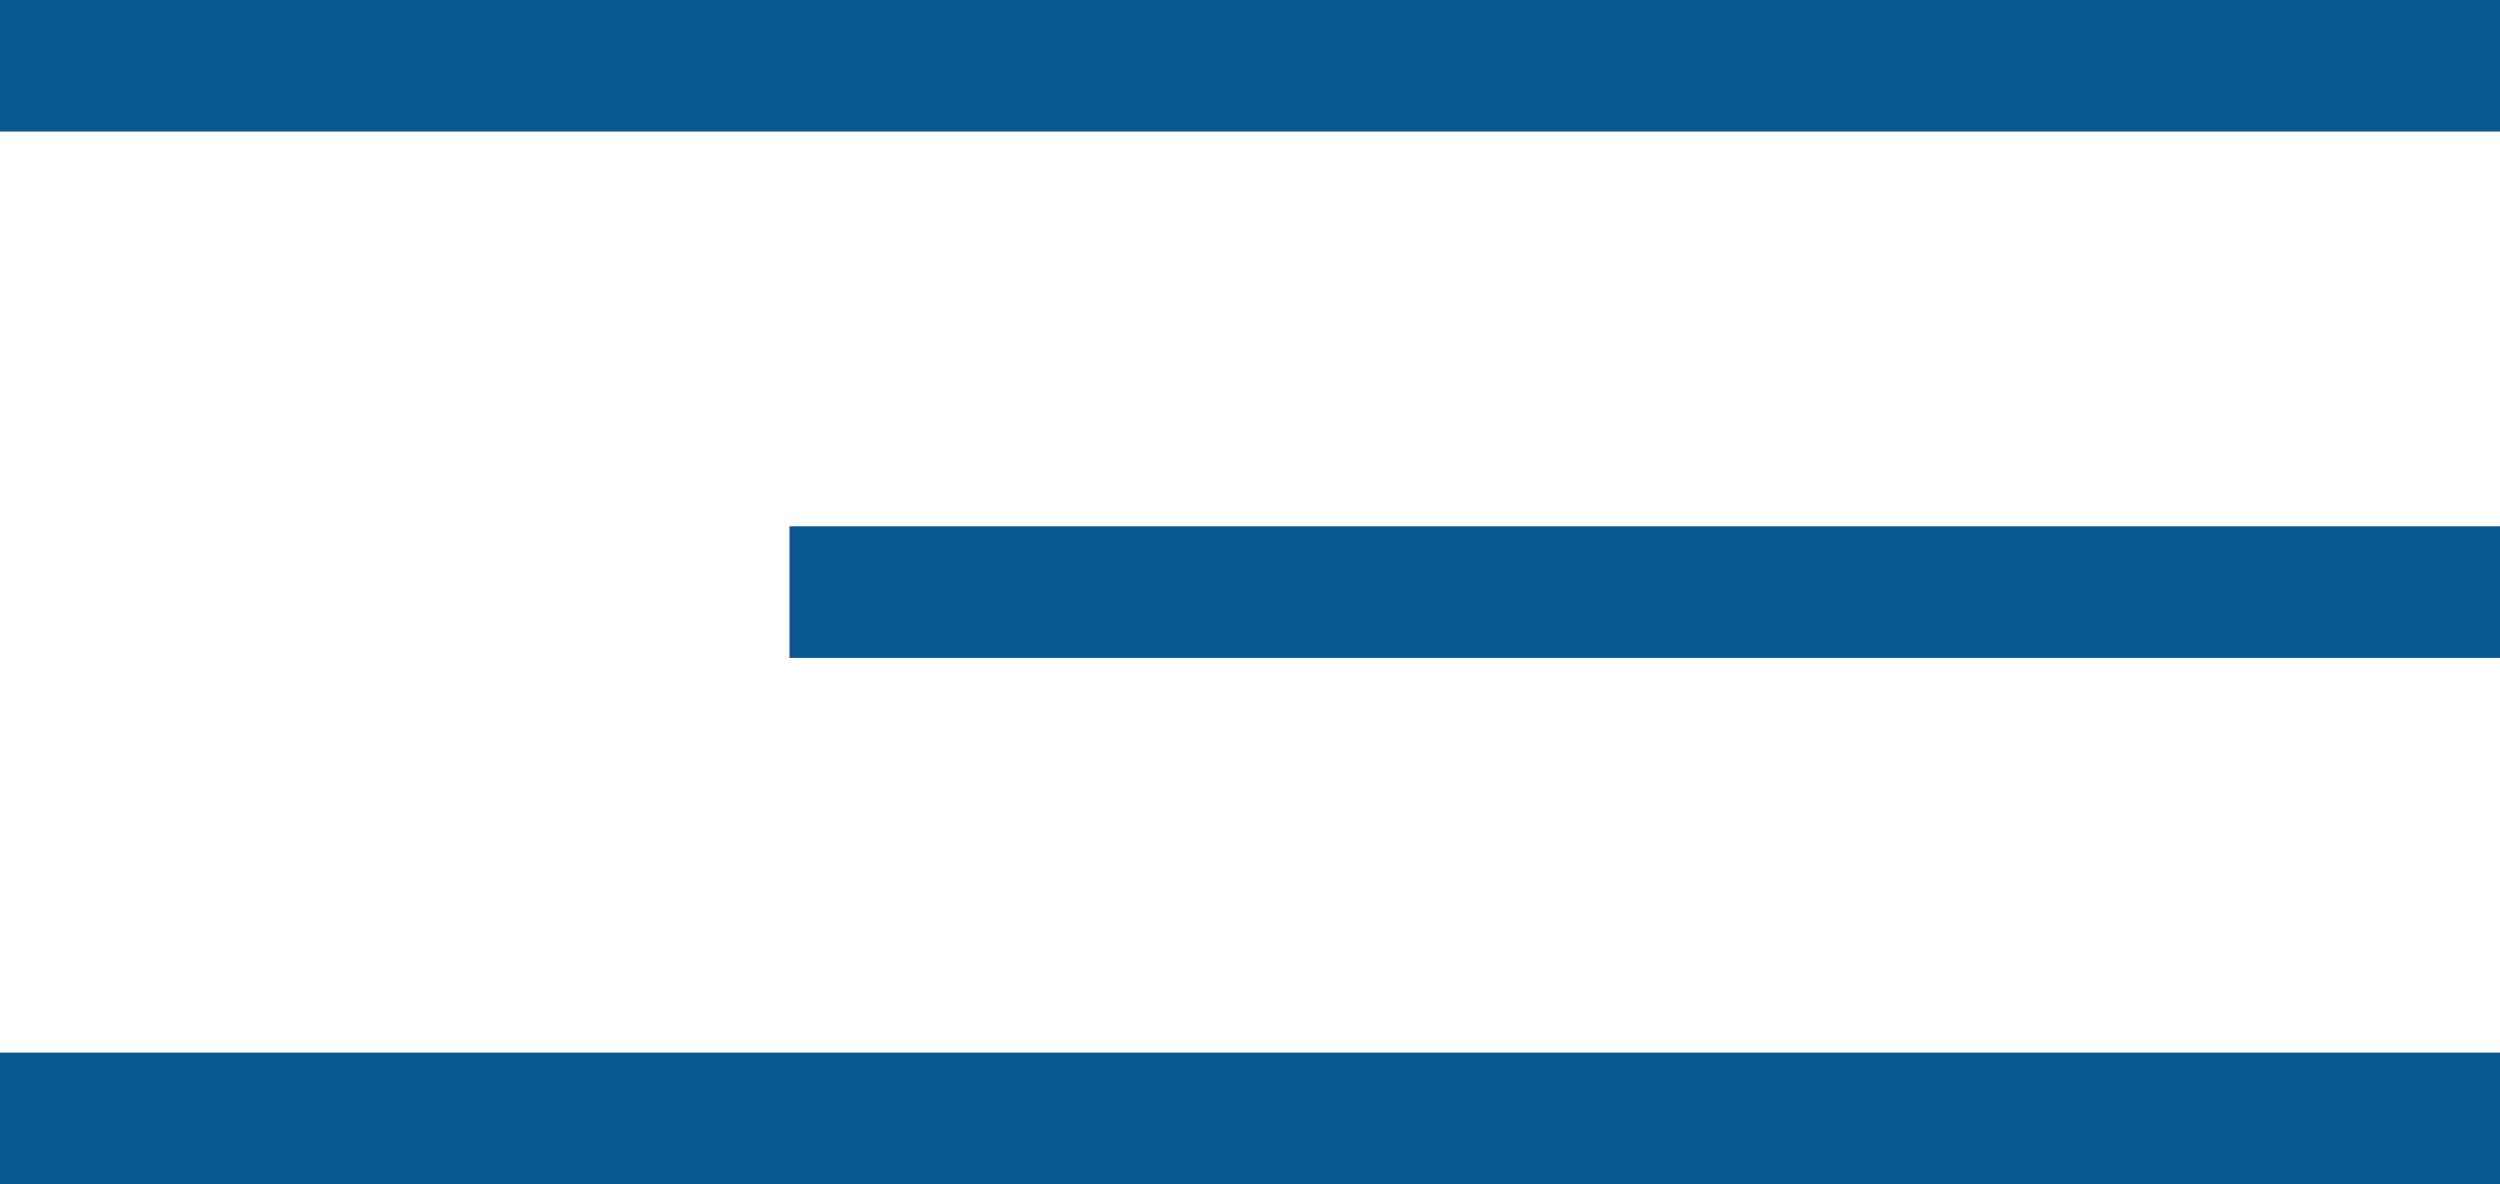
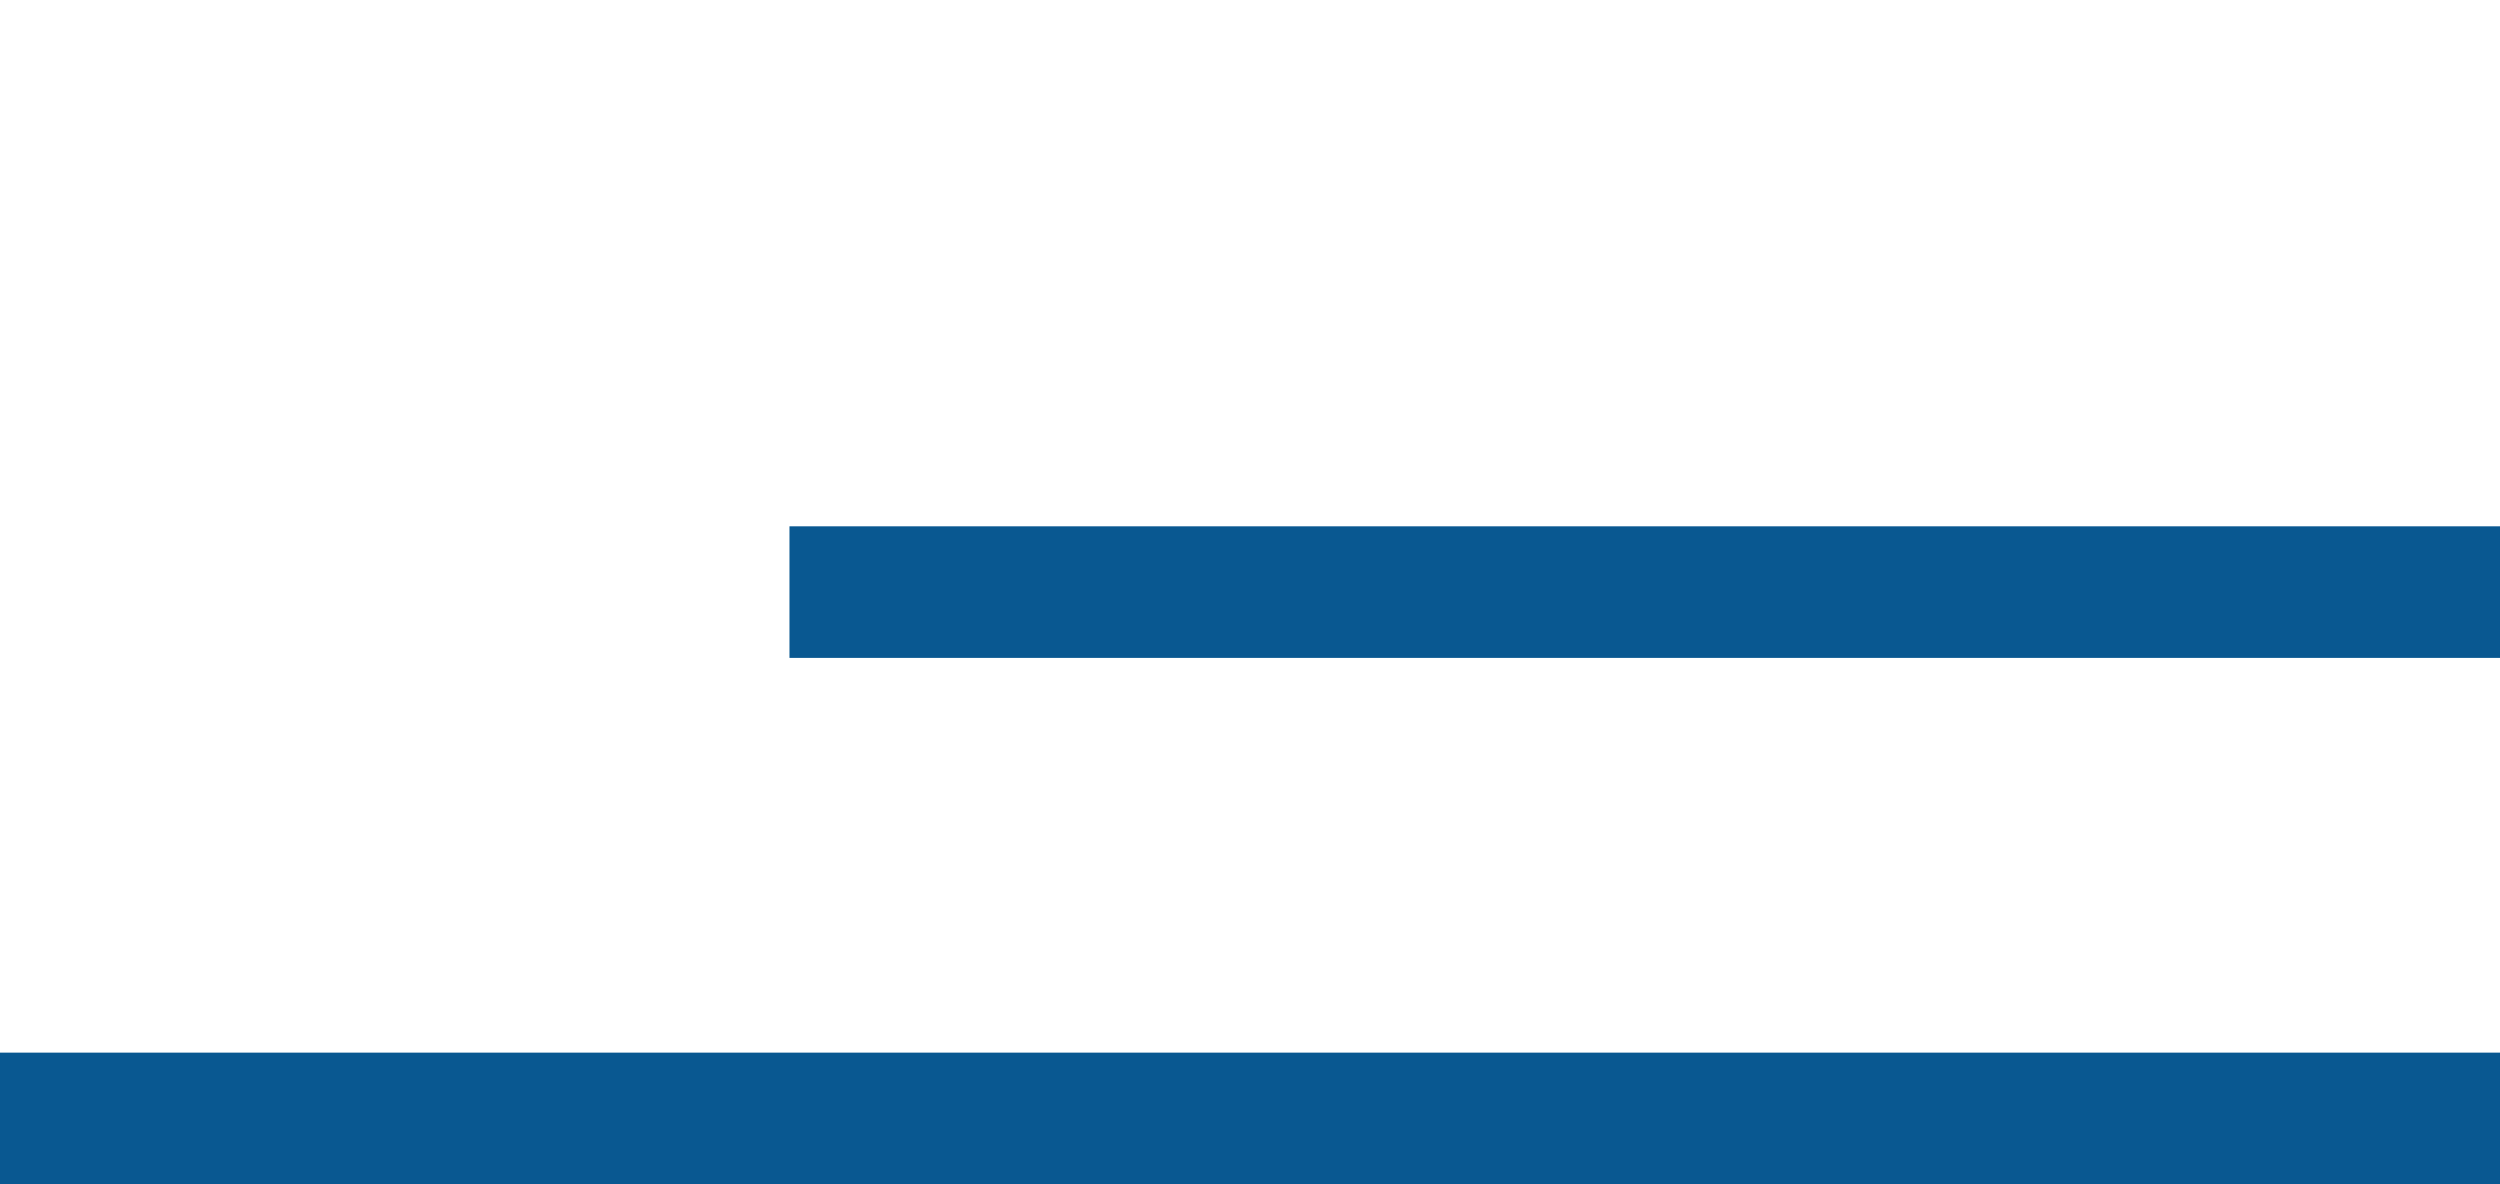
<svg xmlns="http://www.w3.org/2000/svg" width="38" height="18" viewBox="0 0 38 18" fill="none">
-   <line y1="1" x2="38" y2="1" stroke="#095891" stroke-width="2" />
  <line x1="12" y1="9" x2="38" y2="9" stroke="#095891" stroke-width="2" />
  <line x1="-8.74227e-08" y1="17" x2="38" y2="17" stroke="#095891" stroke-width="2" />
</svg>